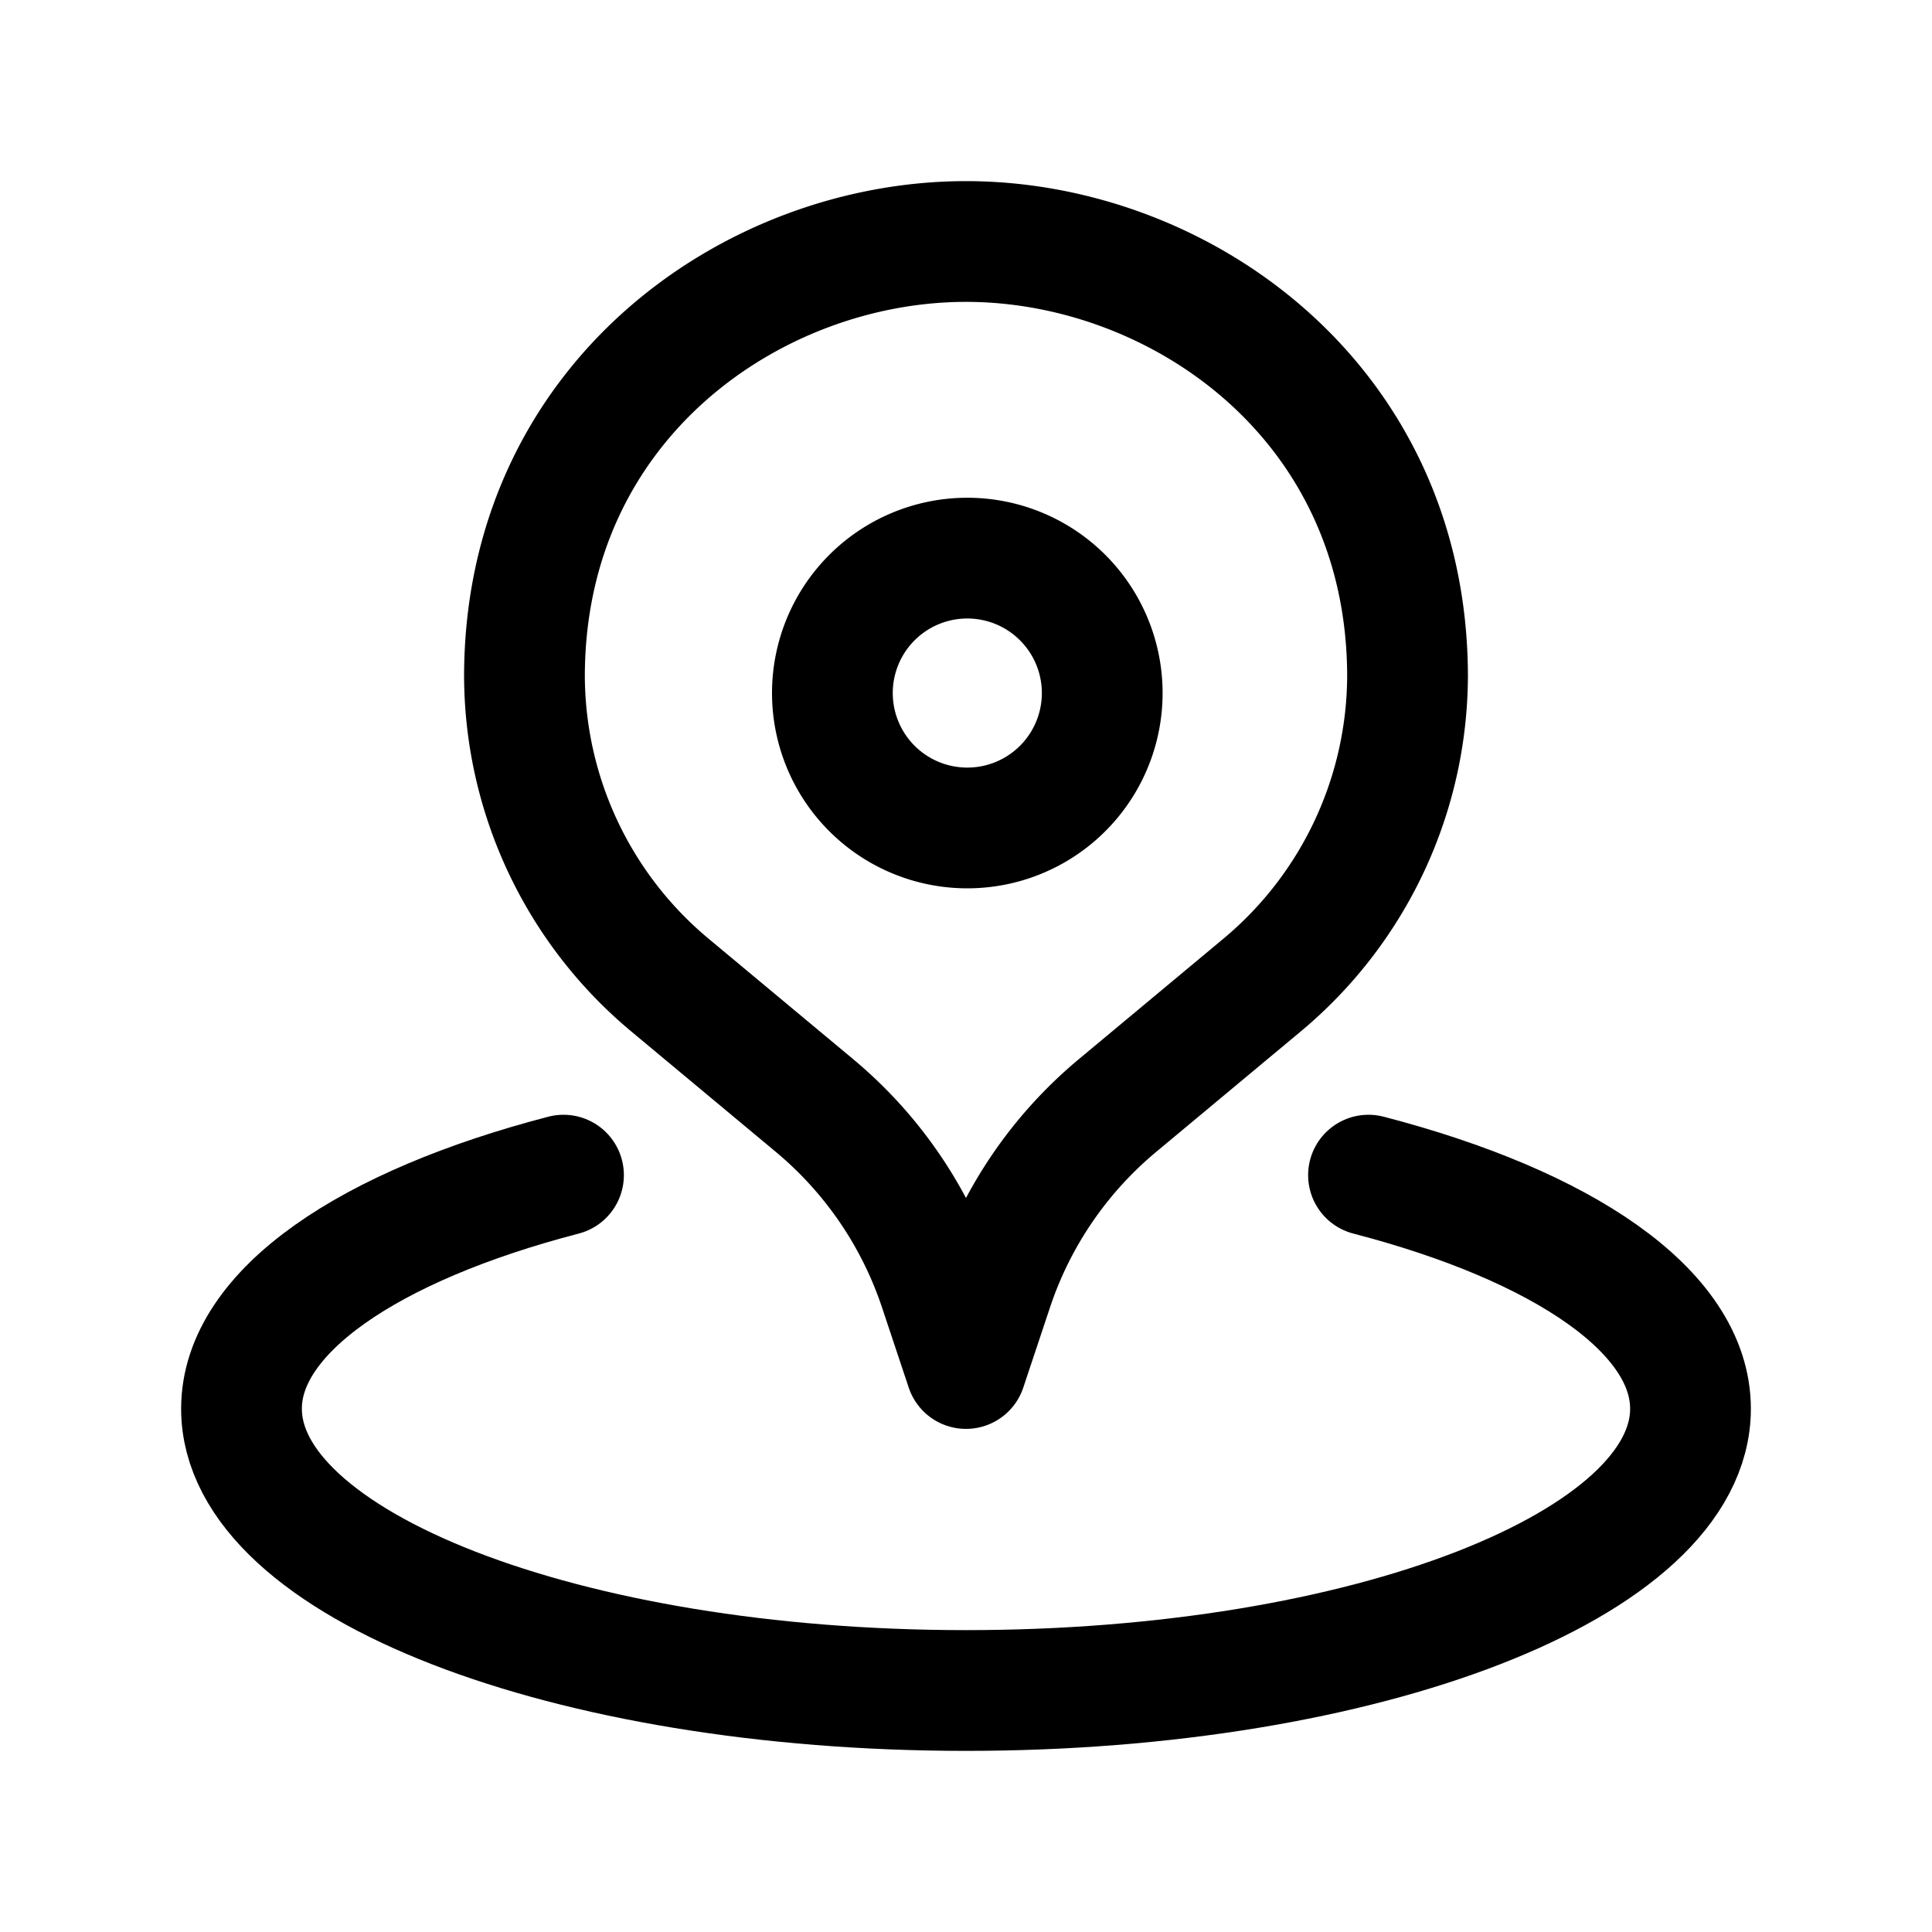
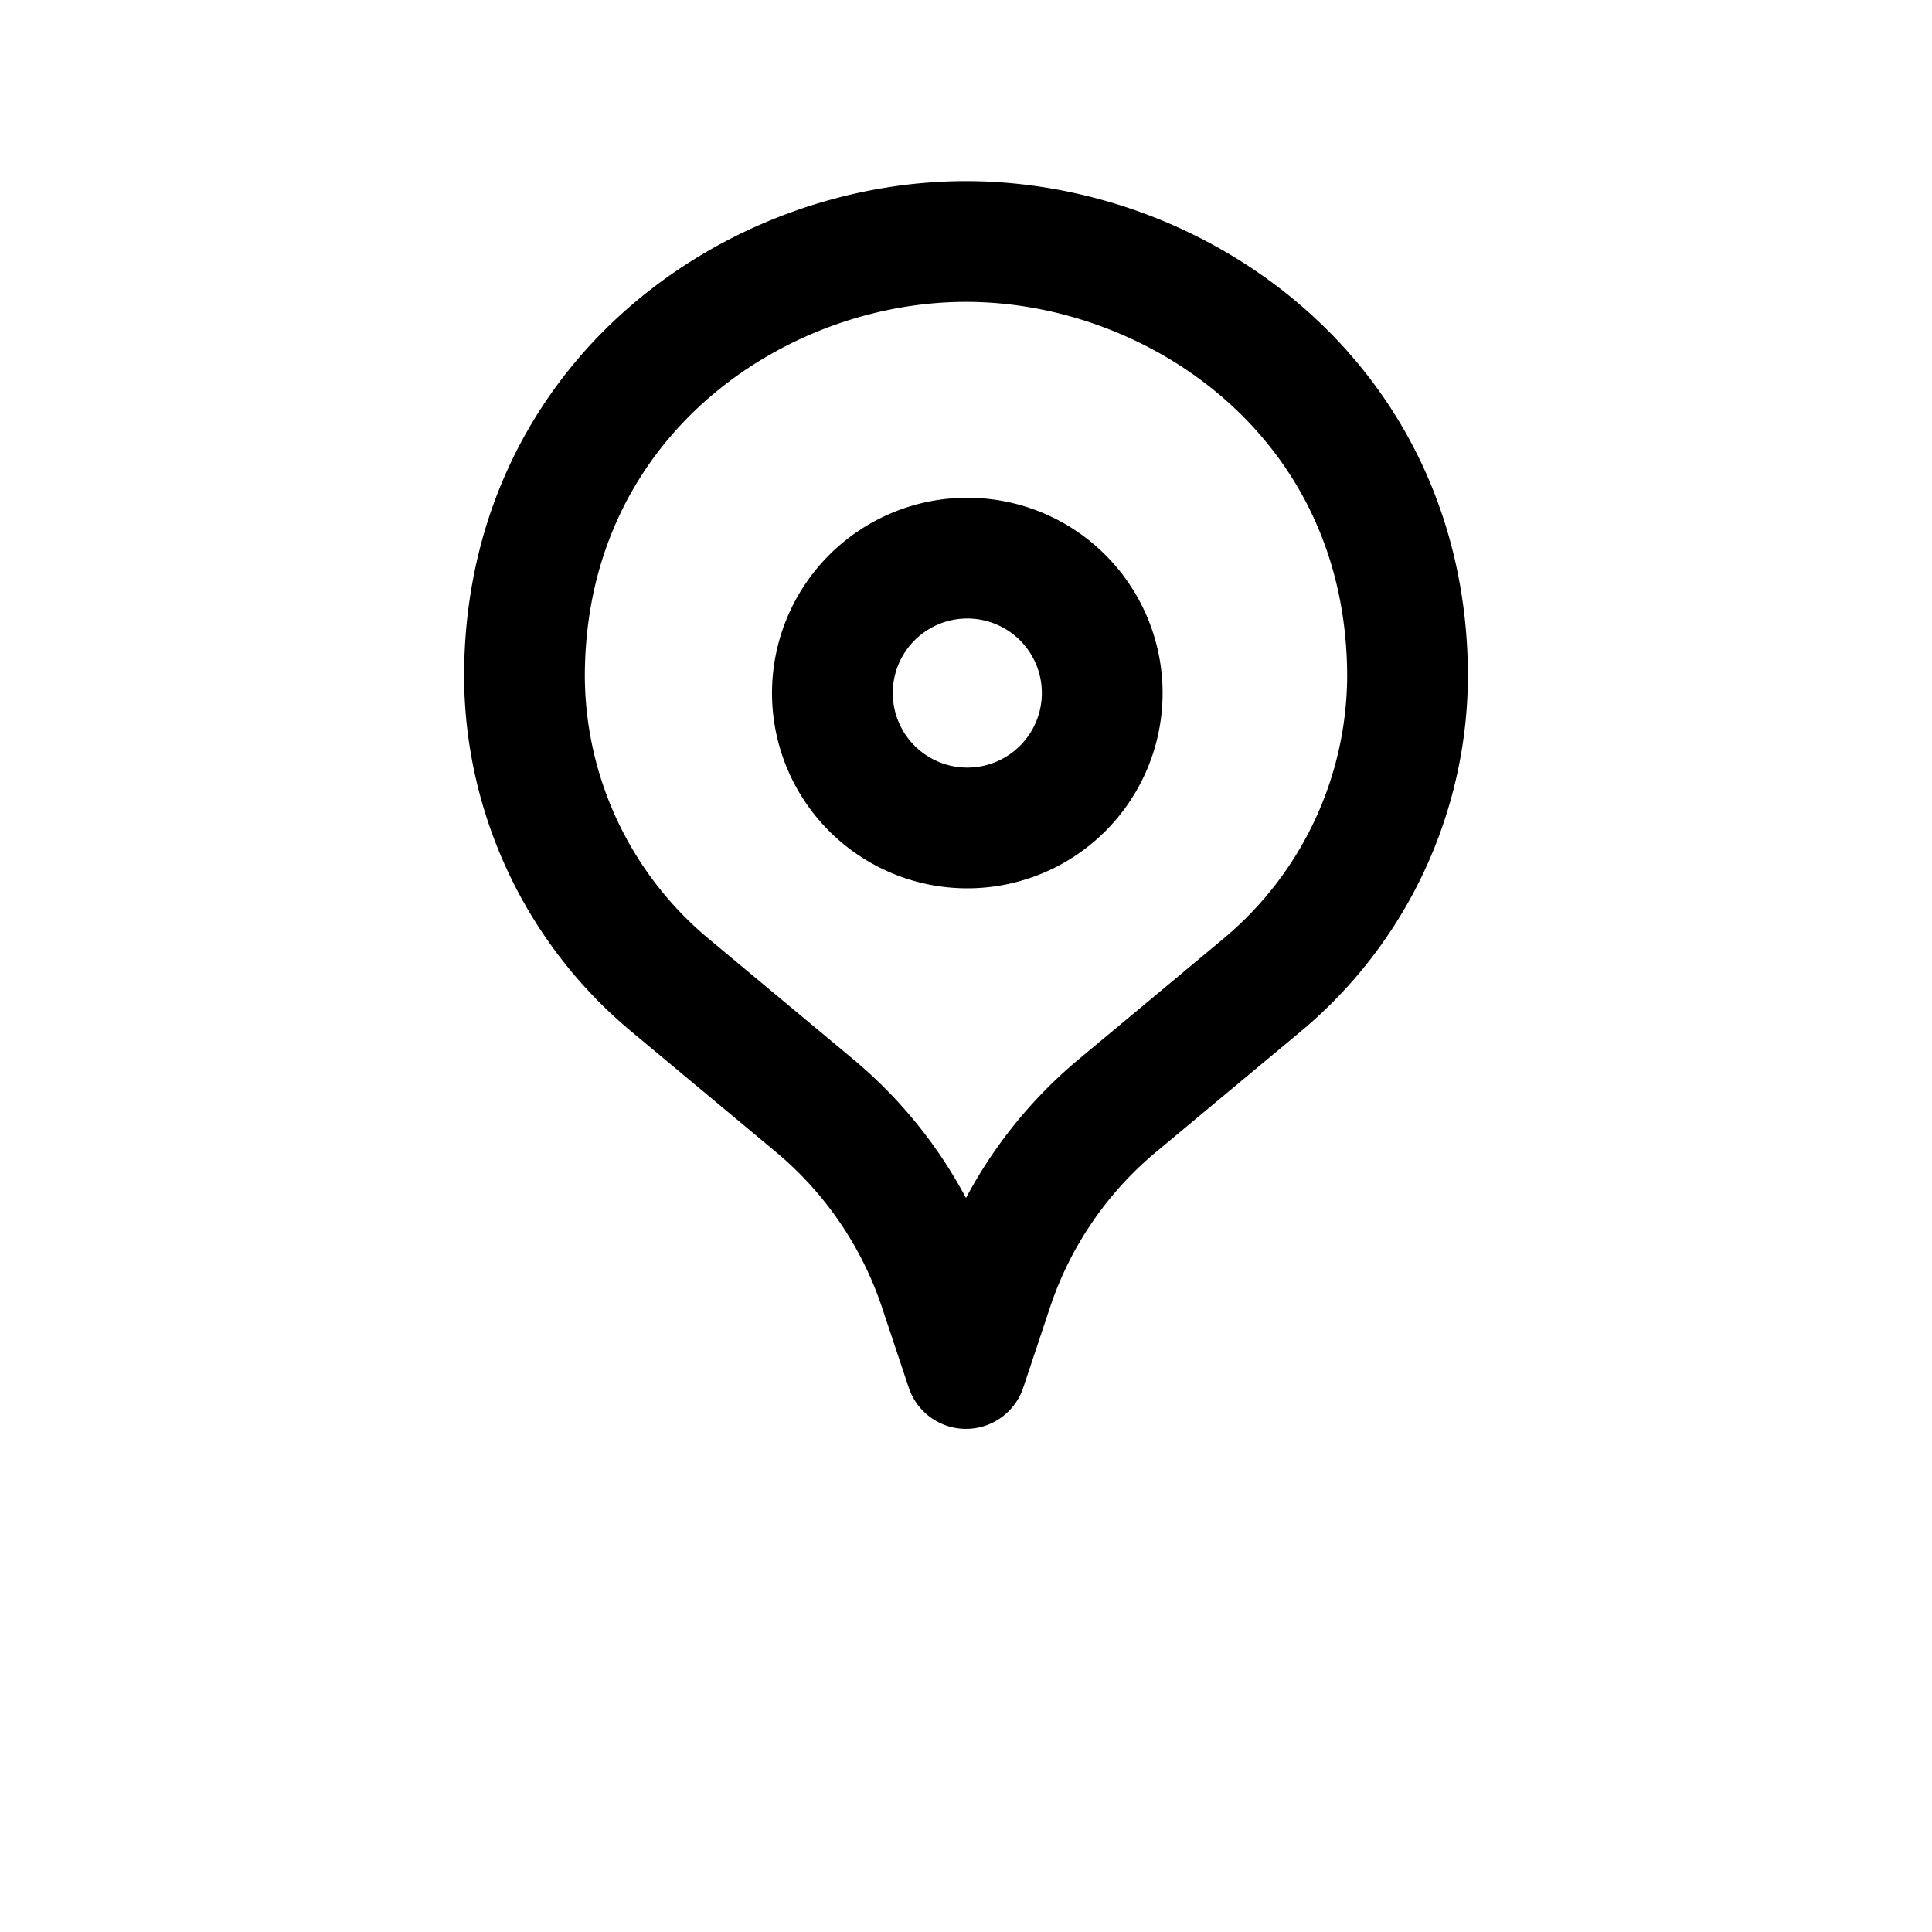
<svg xmlns="http://www.w3.org/2000/svg" data-qa="Location" viewBox="0 0 24 24" fill="none">
  <path d="M13.185 7.408a1.676 1.676 0 1 1-2.37 2.37 1.676 1.676 0 0 1 2.37-2.37" stroke="currentColor" stroke-width="1.5" stroke-linecap="round" stroke-linejoin="round" />
  <path d="M17.485 8.38a5.02 5.02 0 0 1-1.806 3.856l-1.799 1.499a5.018 5.018 0 0 0-1.548 2.269L12 17l-.332-.996a5.024 5.024 0 0 0-1.548-2.269l-1.799-1.499A5.017 5.017 0 0 1 6.515 8.38v.028C6.515 4.986 9.349 3 12 3c2.651 0 5.485 1.986 5.485 5.408" stroke="currentColor" stroke-width="1.5" stroke-linecap="round" stroke-linejoin="round" />
-   <path d="M7 14.598c-2.409.627-4 1.69-4 2.902 0 1.933 4.029 3.5 9 3.5s9-1.567 9-3.5c0-1.212-1.591-2.276-4-2.902" stroke="currentColor" stroke-width="1.5" stroke-linecap="round" stroke-linejoin="round" />
</svg>